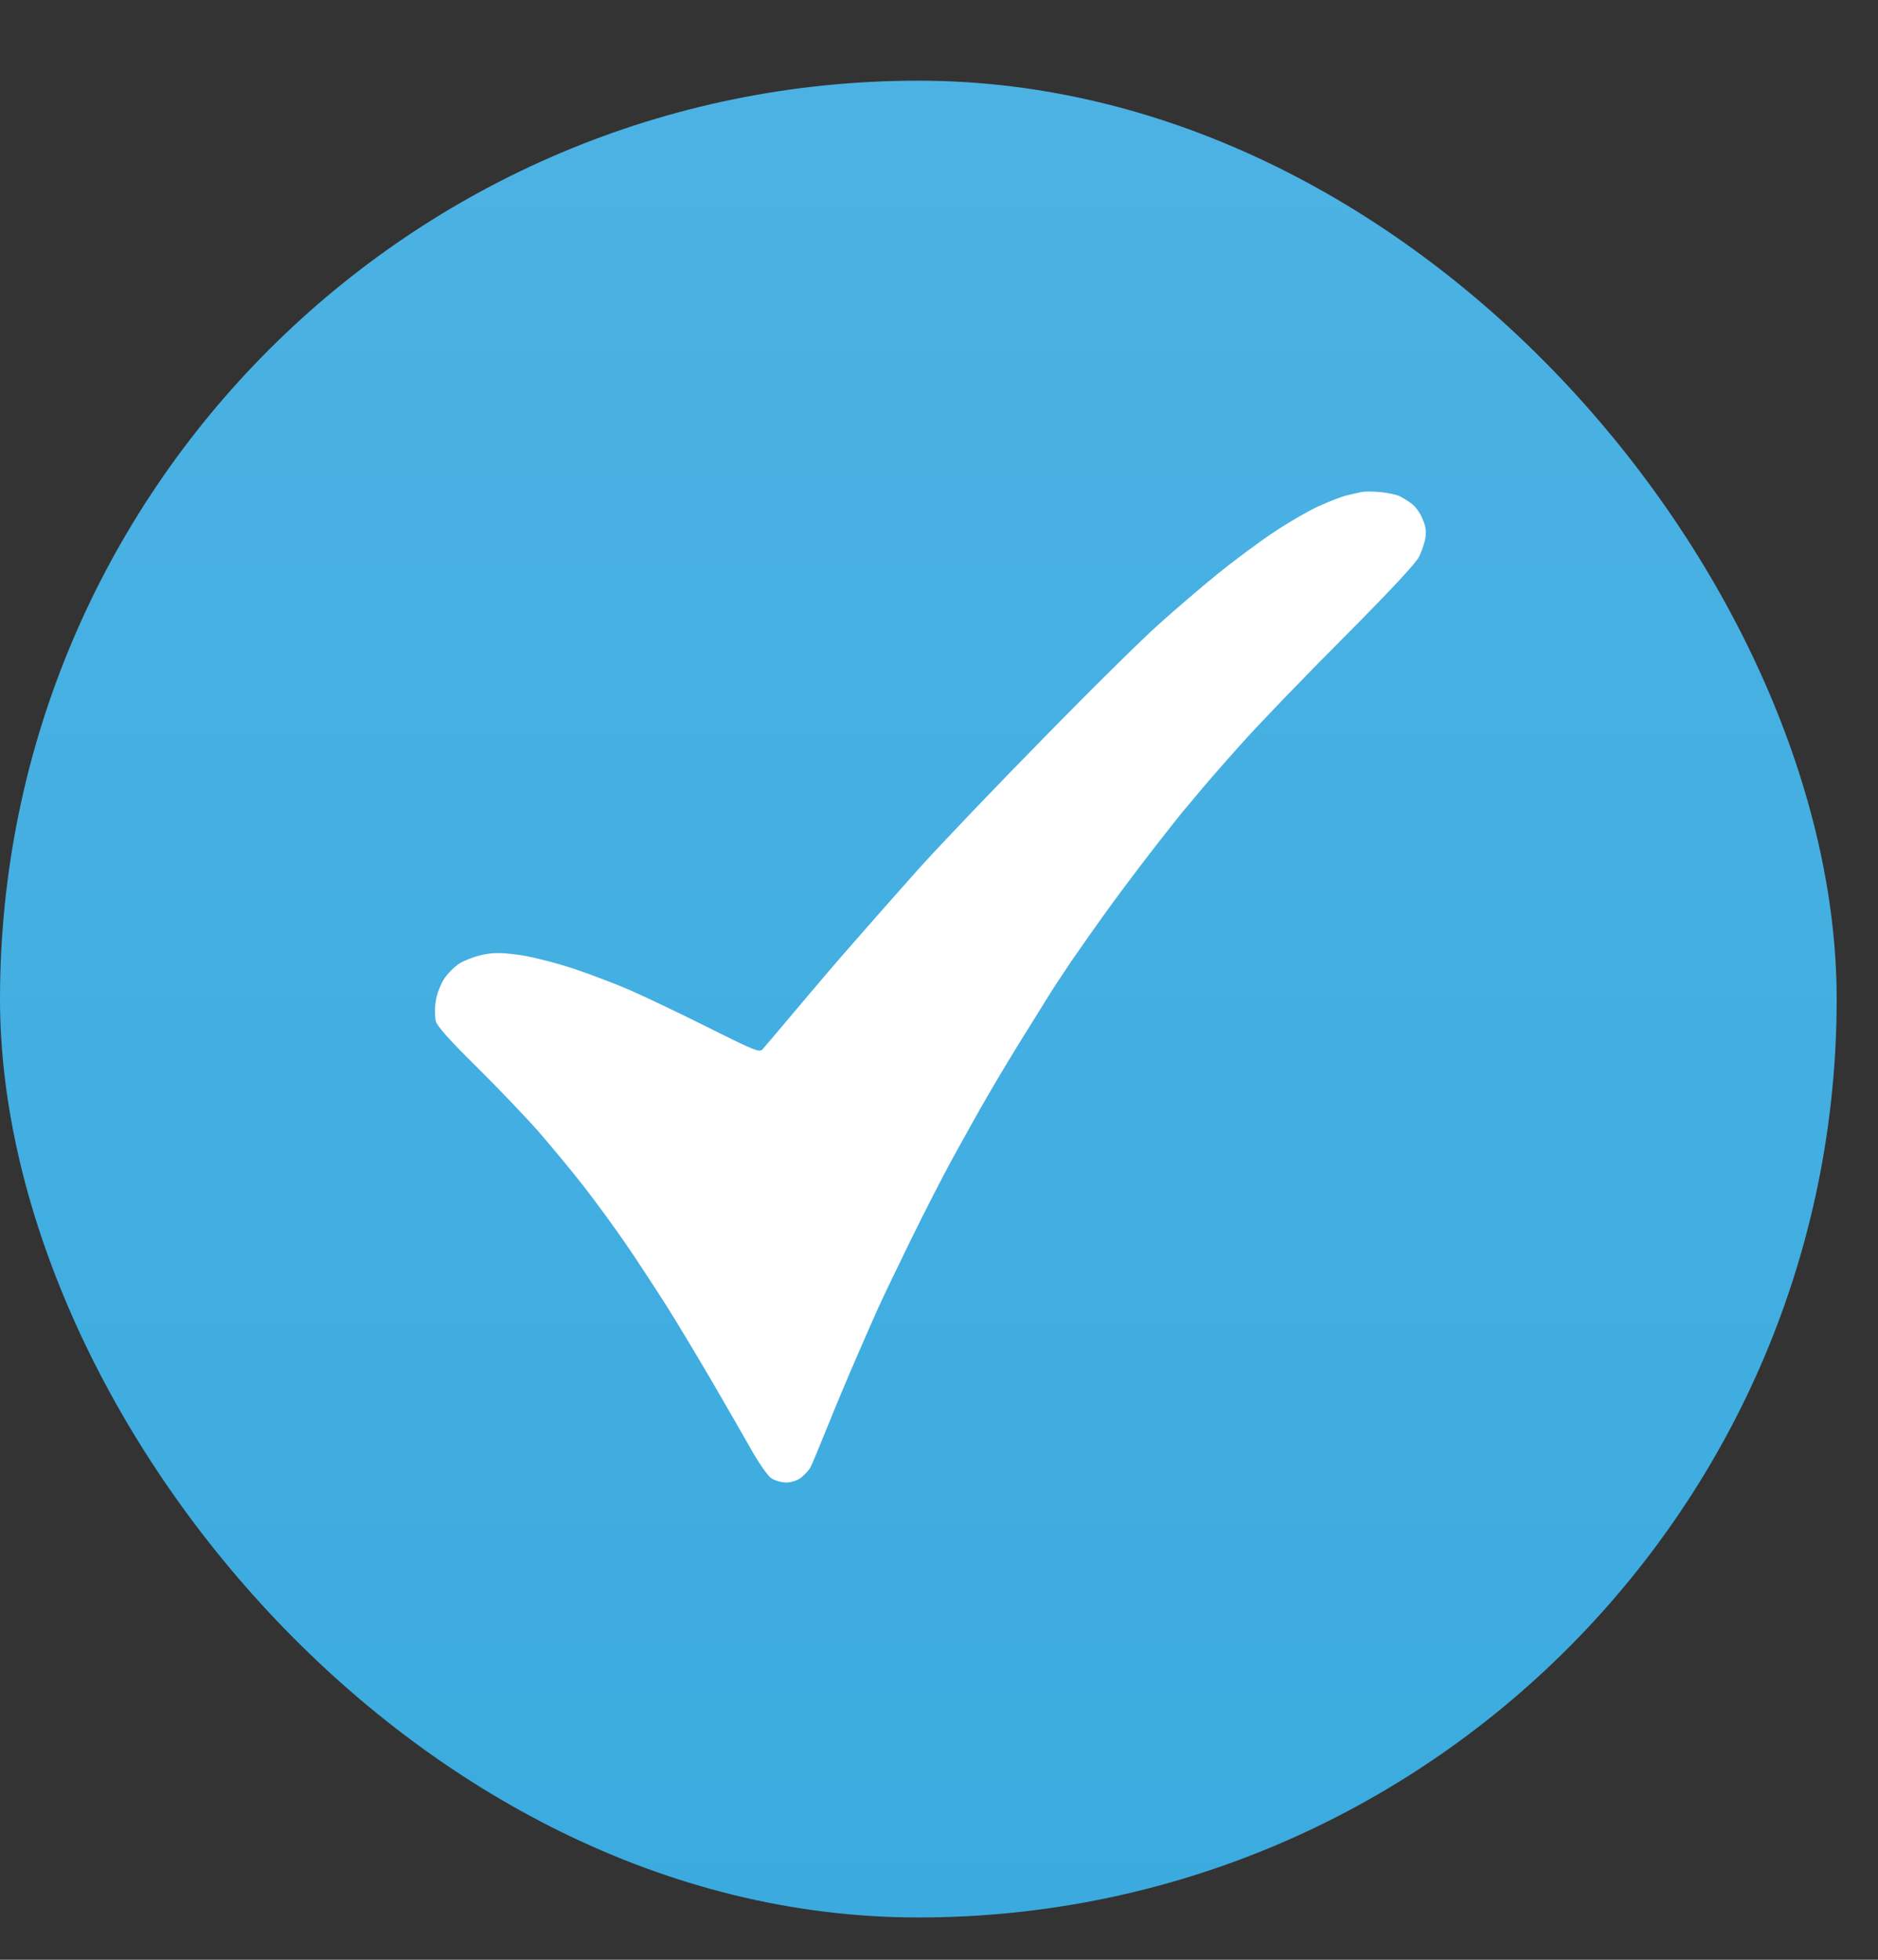
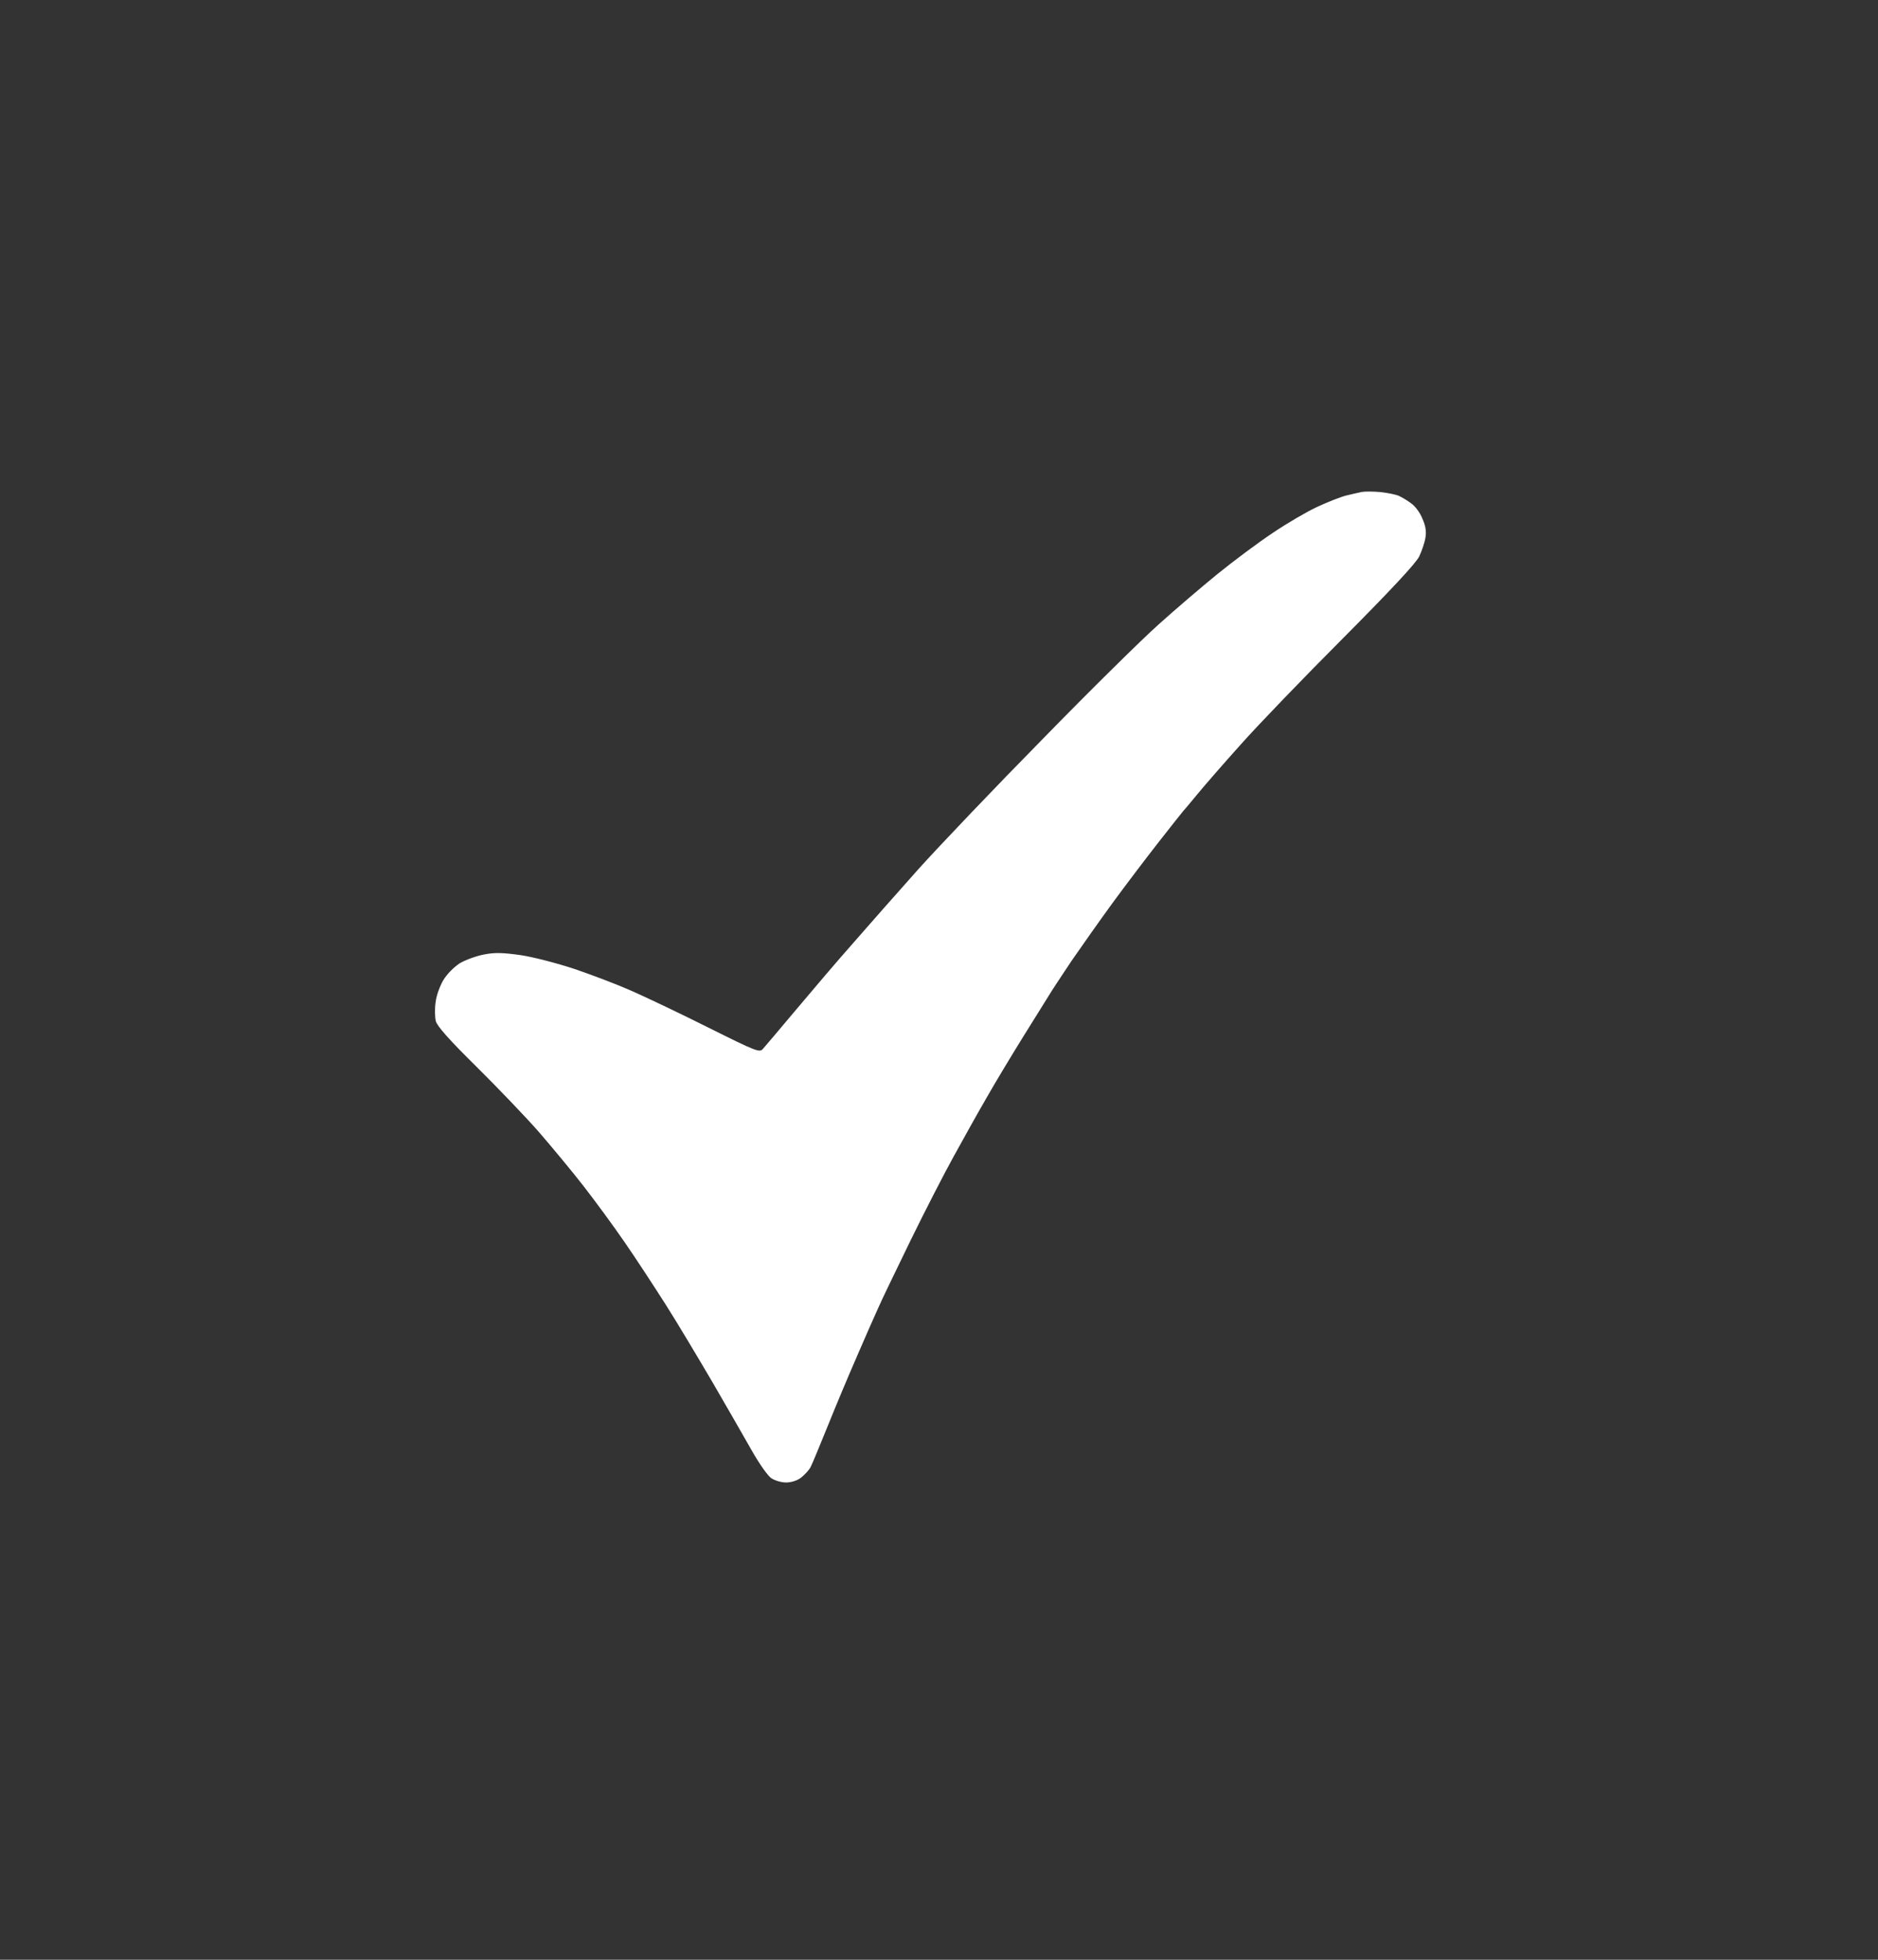
<svg xmlns="http://www.w3.org/2000/svg" width="23" height="24" viewBox="0 0 23 24" fill="none">
  <rect x="0" y="0" width="23" height="24" fill="#333333" stroke="none" />
-   <rect y="0.988" width="22.494" height="22.494" rx="11.247" fill="url(#paint0_linear_35_76)" />
-   <path d="M16.484 6.069C16.554 6.052 16.642 6.032 16.681 6.024C16.72 6.018 16.821 6.018 16.906 6.026C16.99 6.035 17.091 6.055 17.131 6.072C17.17 6.09 17.238 6.13 17.282 6.164C17.33 6.196 17.392 6.279 17.42 6.351C17.46 6.439 17.471 6.511 17.457 6.586C17.448 6.646 17.412 6.749 17.381 6.815C17.341 6.898 17.024 7.237 16.45 7.814C15.97 8.295 15.405 8.881 15.194 9.119C14.983 9.354 14.741 9.632 14.657 9.735C14.572 9.839 14.496 9.928 14.488 9.936C14.48 9.945 14.348 10.111 14.193 10.309C14.038 10.507 13.783 10.843 13.628 11.055C13.473 11.267 13.245 11.591 13.122 11.769C13.001 11.95 12.874 12.142 12.844 12.194C12.813 12.243 12.672 12.469 12.531 12.696C12.391 12.922 12.186 13.261 12.079 13.45C11.969 13.639 11.789 13.964 11.677 14.167C11.564 14.371 11.328 14.83 11.154 15.186C10.982 15.541 10.797 15.92 10.749 16.032C10.7 16.139 10.592 16.387 10.502 16.594L10.491 16.62C10.398 16.832 10.24 17.208 10.142 17.452C10.043 17.696 9.948 17.928 9.928 17.965C9.909 18.003 9.855 18.06 9.813 18.094C9.765 18.132 9.689 18.155 9.627 18.155C9.571 18.155 9.49 18.132 9.447 18.103C9.405 18.077 9.301 17.928 9.214 17.776C9.127 17.621 8.908 17.242 8.731 16.936C8.551 16.629 8.292 16.195 8.152 15.975C8.011 15.754 7.786 15.409 7.651 15.214C7.516 15.017 7.288 14.707 7.145 14.523C7.002 14.339 6.754 14.041 6.6 13.863C6.442 13.683 6.099 13.324 5.835 13.063C5.503 12.736 5.351 12.564 5.337 12.504C5.326 12.455 5.323 12.352 5.335 12.274C5.343 12.194 5.388 12.073 5.43 12.002C5.475 11.927 5.562 11.841 5.633 11.795C5.703 11.755 5.835 11.706 5.928 11.689C6.06 11.663 6.155 11.666 6.378 11.697C6.532 11.72 6.83 11.798 7.038 11.867C7.246 11.938 7.558 12.056 7.727 12.131C7.896 12.205 8.32 12.406 8.669 12.581C9.273 12.882 9.304 12.894 9.346 12.842C9.372 12.813 9.554 12.598 9.754 12.36C9.951 12.125 10.266 11.755 10.454 11.543C10.639 11.33 10.999 10.923 11.252 10.639C11.508 10.355 12.191 9.638 12.773 9.047C13.352 8.453 13.993 7.822 14.193 7.644C14.393 7.464 14.716 7.188 14.91 7.03C15.104 6.873 15.407 6.646 15.585 6.528C15.762 6.408 16.009 6.264 16.133 6.207C16.256 6.15 16.414 6.087 16.484 6.069Z" fill="white" />
+   <path d="M16.484 6.069C16.554 6.052 16.642 6.032 16.681 6.024C16.72 6.018 16.821 6.018 16.906 6.026C16.99 6.035 17.091 6.055 17.131 6.072C17.17 6.09 17.238 6.13 17.282 6.164C17.33 6.196 17.392 6.279 17.42 6.351C17.46 6.439 17.471 6.511 17.457 6.586C17.448 6.646 17.412 6.749 17.381 6.815C17.341 6.898 17.024 7.237 16.45 7.814C15.97 8.295 15.405 8.881 15.194 9.119C14.983 9.354 14.741 9.632 14.657 9.735C14.572 9.839 14.496 9.928 14.488 9.936C14.48 9.945 14.348 10.111 14.193 10.309C14.038 10.507 13.783 10.843 13.628 11.055C13.473 11.267 13.245 11.591 13.122 11.769C13.001 11.95 12.874 12.142 12.844 12.194C12.813 12.243 12.672 12.469 12.531 12.696C12.391 12.922 12.186 13.261 12.079 13.45C11.969 13.639 11.789 13.964 11.677 14.167C11.564 14.371 11.328 14.83 11.154 15.186C10.982 15.541 10.797 15.92 10.749 16.032C10.7 16.139 10.592 16.387 10.502 16.594L10.491 16.62C10.398 16.832 10.24 17.208 10.142 17.452C10.043 17.696 9.948 17.928 9.928 17.965C9.909 18.003 9.855 18.06 9.813 18.094C9.765 18.132 9.689 18.155 9.627 18.155C9.571 18.155 9.49 18.132 9.447 18.103C9.405 18.077 9.301 17.928 9.214 17.776C9.127 17.621 8.908 17.242 8.731 16.936C8.551 16.629 8.292 16.195 8.152 15.975C8.011 15.754 7.786 15.409 7.651 15.214C7.516 15.017 7.288 14.707 7.145 14.523C7.002 14.339 6.754 14.041 6.6 13.863C6.442 13.683 6.099 13.324 5.835 13.063C5.503 12.736 5.351 12.564 5.337 12.504C5.326 12.455 5.323 12.352 5.335 12.274C5.343 12.194 5.388 12.073 5.43 12.002C5.475 11.927 5.562 11.841 5.633 11.795C5.703 11.755 5.835 11.706 5.928 11.689C6.06 11.663 6.155 11.666 6.378 11.697C6.532 11.72 6.83 11.798 7.038 11.867C7.246 11.938 7.558 12.056 7.727 12.131C7.896 12.205 8.32 12.406 8.669 12.581C9.273 12.882 9.304 12.894 9.346 12.842C9.372 12.813 9.554 12.598 9.754 12.36C9.951 12.125 10.266 11.755 10.454 11.543C10.639 11.33 10.999 10.923 11.252 10.639C11.508 10.355 12.191 9.638 12.773 9.047C13.352 8.453 13.993 7.822 14.193 7.644C14.393 7.464 14.716 7.188 14.91 7.03C15.104 6.873 15.407 6.646 15.585 6.528C15.762 6.408 16.009 6.264 16.133 6.207C16.256 6.15 16.414 6.087 16.484 6.069" fill="white" />
  <defs>
    <linearGradient id="paint0_linear_35_76" x1="11.247" y1="0.988" x2="11.247" y2="23.483" gradientUnits="userSpaceOnUse">
      <stop stop-color="#4CB2E3" />
      <stop offset="1" stop-color="#3BABDF" />
    </linearGradient>
  </defs>
</svg>